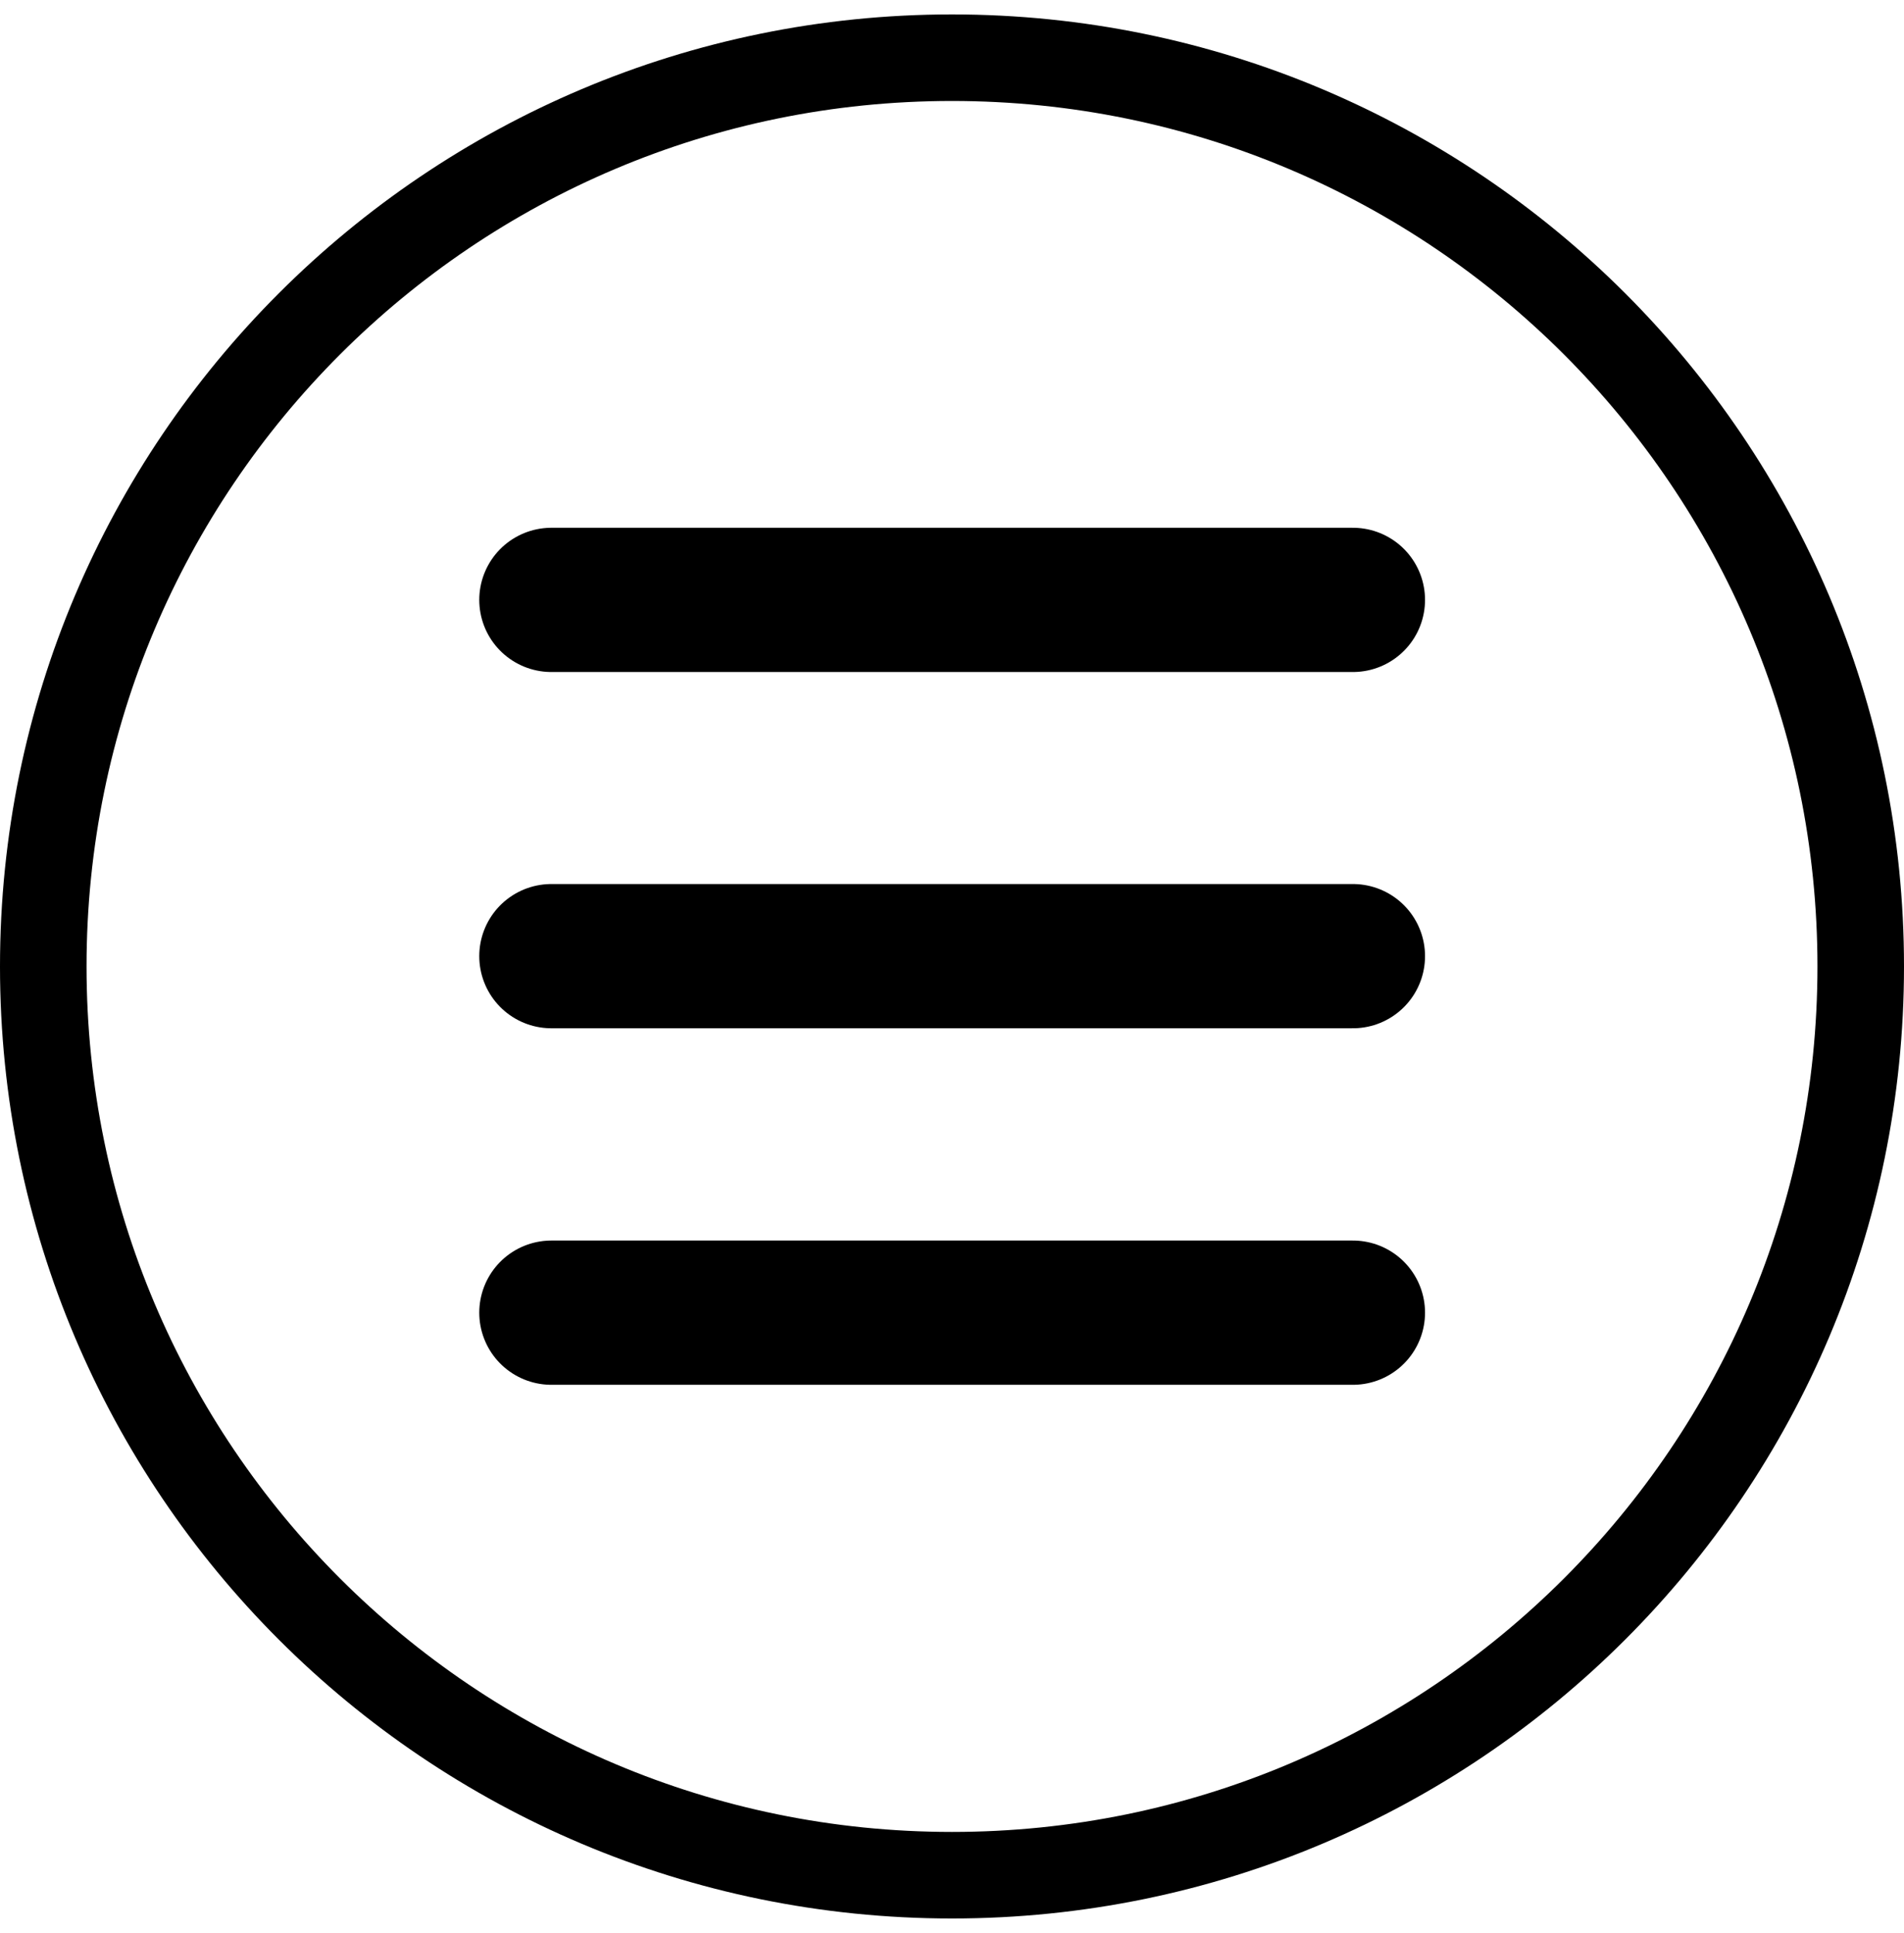
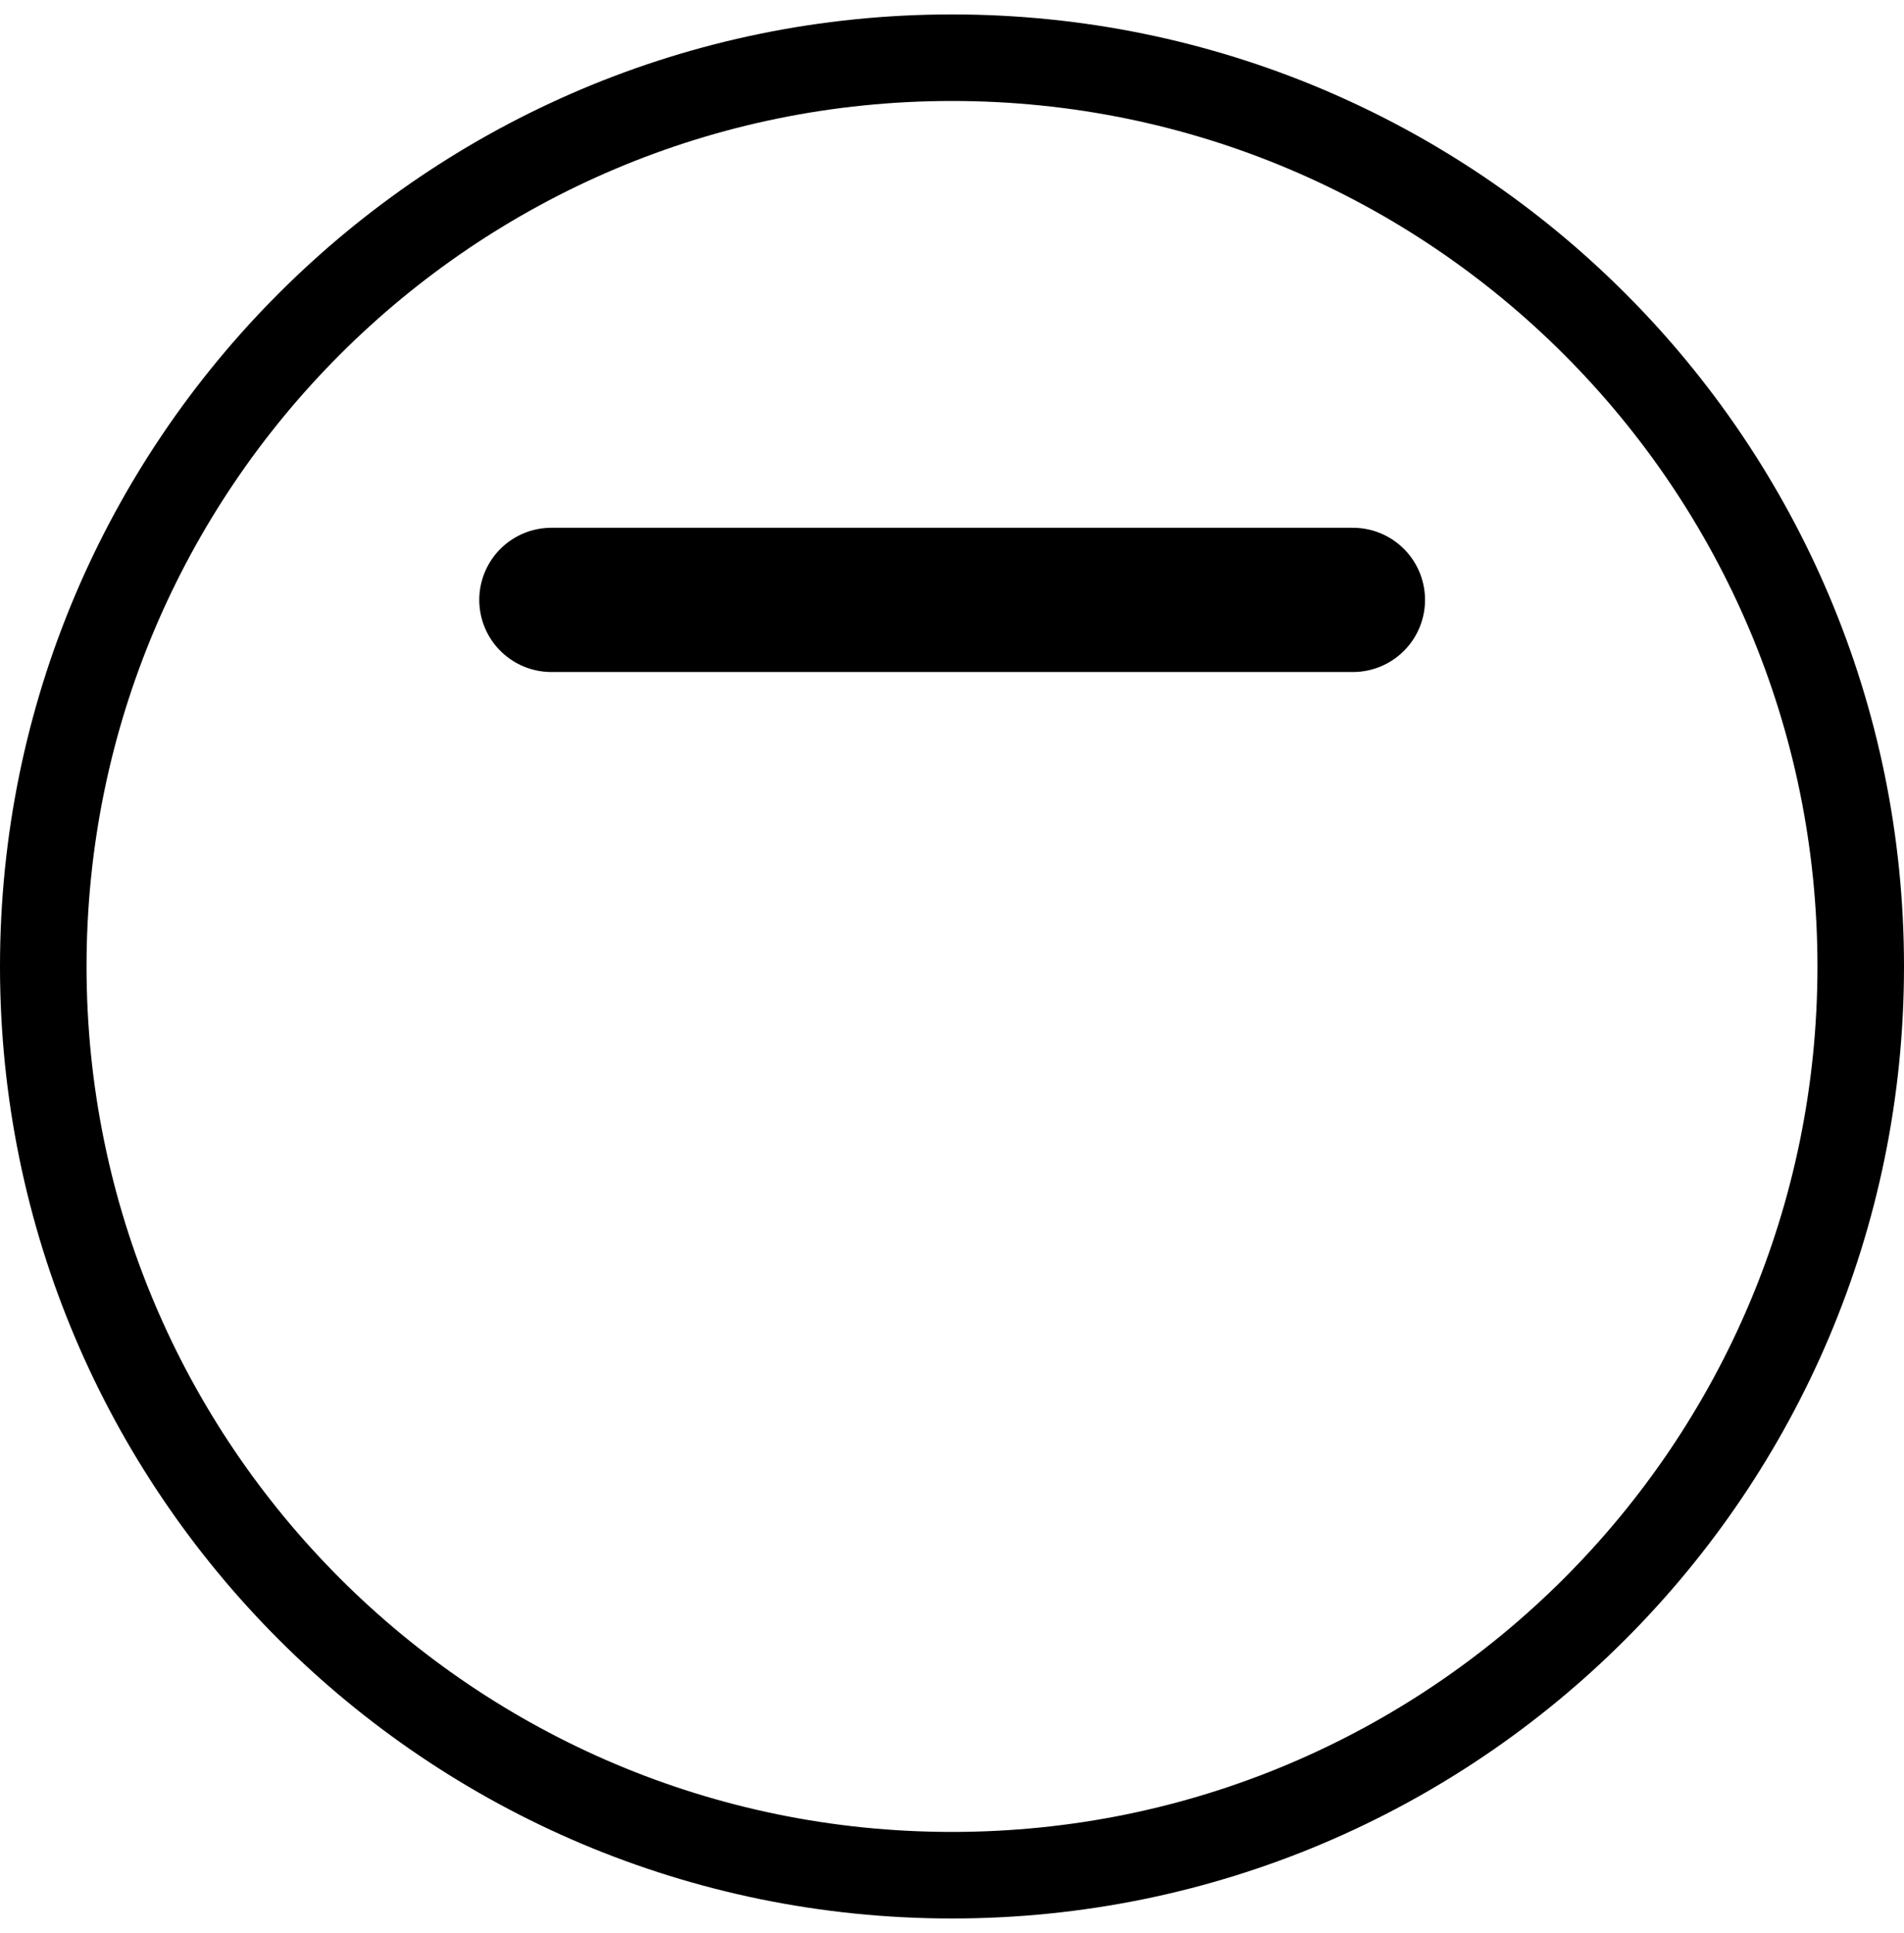
<svg xmlns="http://www.w3.org/2000/svg" width="66" height="67" viewBox="0 0 66 67" fill="none">
-   <path d="M19.113 33.143H46.897" stroke="black" stroke-width="5" stroke-miterlimit="10" stroke-linecap="round" />
-   <path d="M19.113 45.501H46.897" stroke="black" stroke-width="5" stroke-miterlimit="10" stroke-linecap="round" />
  <path d="M19.113 20.794H46.897" stroke="black" stroke-width="5" stroke-miterlimit="10" stroke-linecap="round" />
  <path d="M33 65C50.397 65 64.5 50.897 64.5 33.5C64.5 16.103 50.397 2 33 2C15.603 2 1.5 16.103 1.5 33.5C1.5 50.897 15.603 65 33 65Z" stroke="black" stroke-width="3" stroke-miterlimit="10" />
</svg>